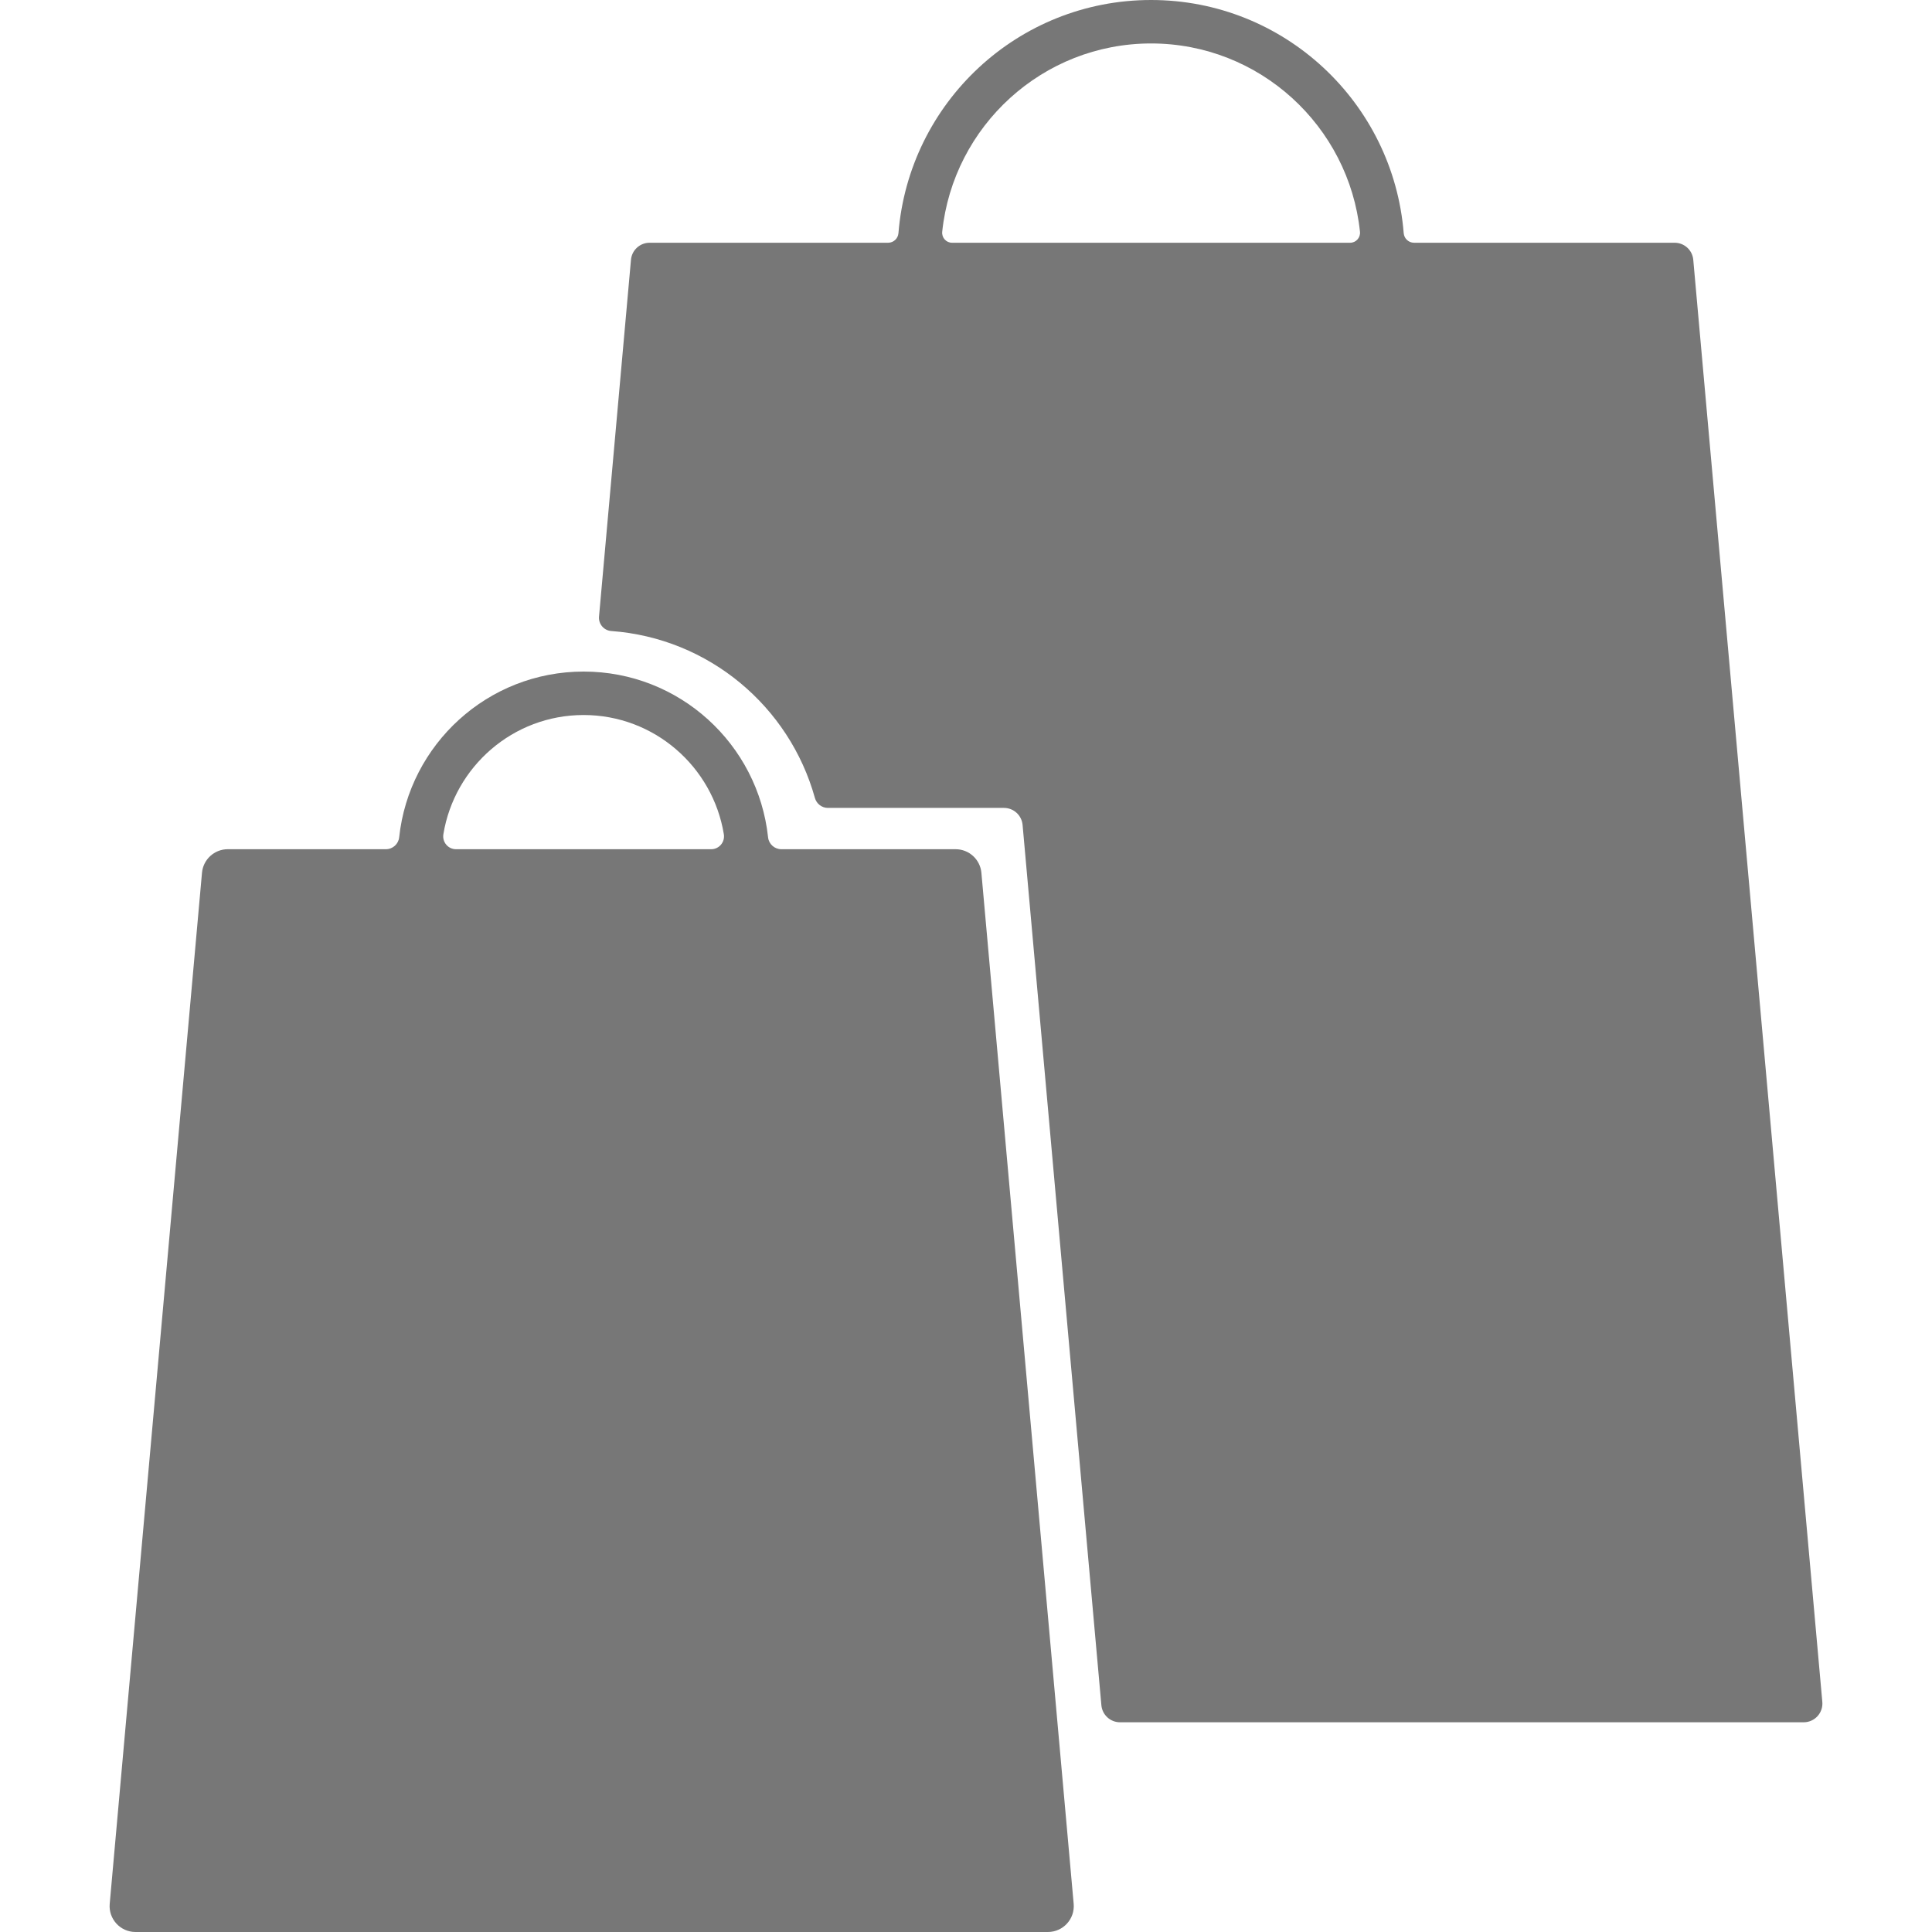
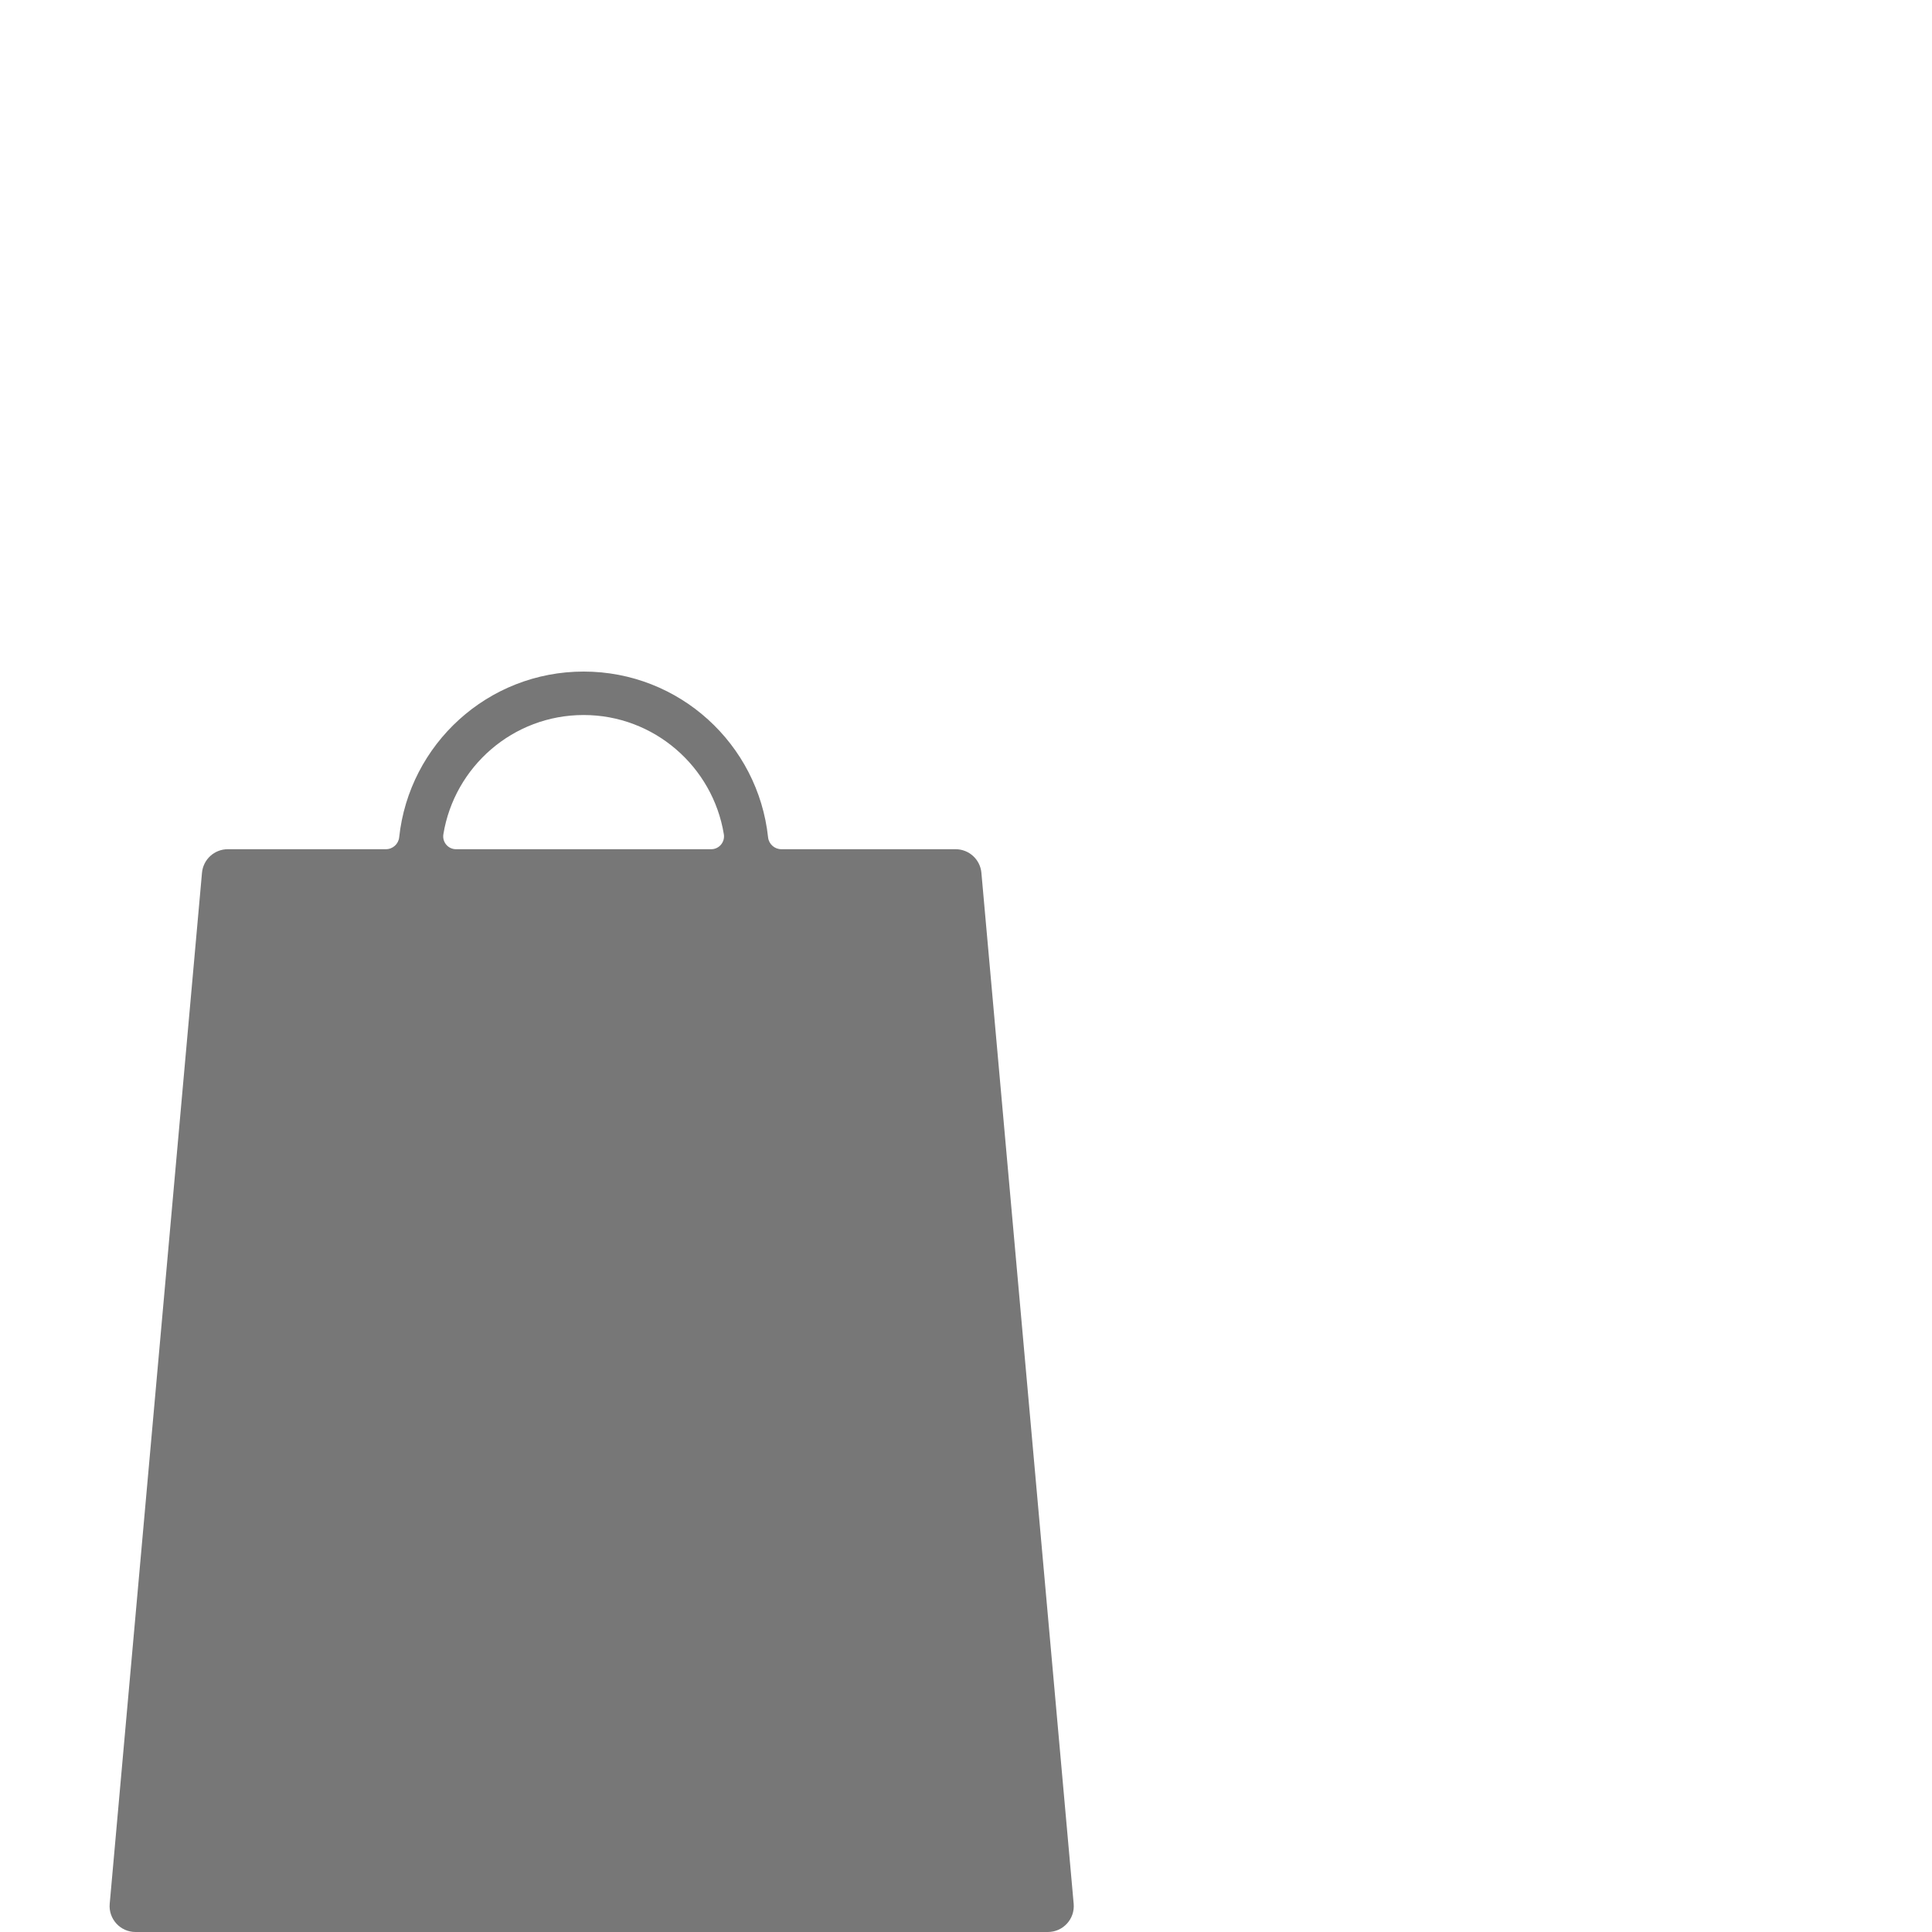
<svg xmlns="http://www.w3.org/2000/svg" version="1.1" id="Capa_1" x="0px" y="0px" width="64px" height="64px" viewBox="0 0 905.119 905.119" style="enable-background:new 0 0 905.119 905.119;" xml:space="preserve">
  <g>
    <g>
-       <path d="M286.364,295.622c45.759,3.359,83.48,35.367,95.401,78.183c0.768,2.76,3.248,4.69,6.113,4.69h82.465    c4.536,0,8.322,3.463,8.727,7.98l36.914,412.411c0.404,4.518,4.191,7.98,8.728,7.98h320.297c5.146,0,9.186-4.416,8.727-9.543    l-60.46-675.62c-0.403-4.518-4.189-7.981-8.727-7.981H662.472c-2.543,0-4.65-1.957-4.854-4.492    C652.689,48.103,601.657,0,539.265,0c-62.393,0-113.417,48.103-118.352,109.232c-0.205,2.535-2.312,4.491-4.854,4.491H304.332    c-4.536,0-8.322,3.462-8.728,7.98l-14.97,167.159C280.325,292.32,282.902,295.368,286.364,295.622z M539.274,20.359    c50.83,0,92.679,38.721,97.859,88.207c0.288,2.751-1.841,5.158-4.607,5.158H446.021c-2.766,0-4.895-2.407-4.606-5.158    C446.595,59.08,488.444,20.359,539.274,20.359z" fill="#777777" />
      <path d="M63.479,905.119H490.92c7.127,0,12.718-6.113,12.083-13.211l-43.231-483.012c-0.56-6.256-5.802-11.05-12.083-11.05    h-81.631c-3.188,0-5.884-2.394-6.223-5.563c-4.677-43.643-41.517-77.664-86.414-77.664c-44.89,0-81.737,34.013-86.415,77.664    c-0.34,3.17-3.035,5.563-6.223,5.563h-74.072c-6.281,0-11.523,4.794-12.083,11.05L51.397,891.908    C50.761,899.006,56.353,905.119,63.479,905.119z M207.716,390.828c5.174-31.625,32.616-55.85,65.693-55.85    c33.078,0,60.52,24.225,65.701,55.849c0.603,3.673-2.2,7.021-5.921,7.021H213.637C209.917,397.846,207.116,394.5,207.716,390.828z    " fill="#777777" />
    </g>
  </g>
  <g>
</g>
  <g>
</g>
  <g>
</g>
  <g>
</g>
  <g>
</g>
  <g>
</g>
  <g>
</g>
  <g>
</g>
  <g>
</g>
  <g>
</g>
  <g>
</g>
  <g>
</g>
  <g>
</g>
  <g>
</g>
  <g>
</g>
</svg>